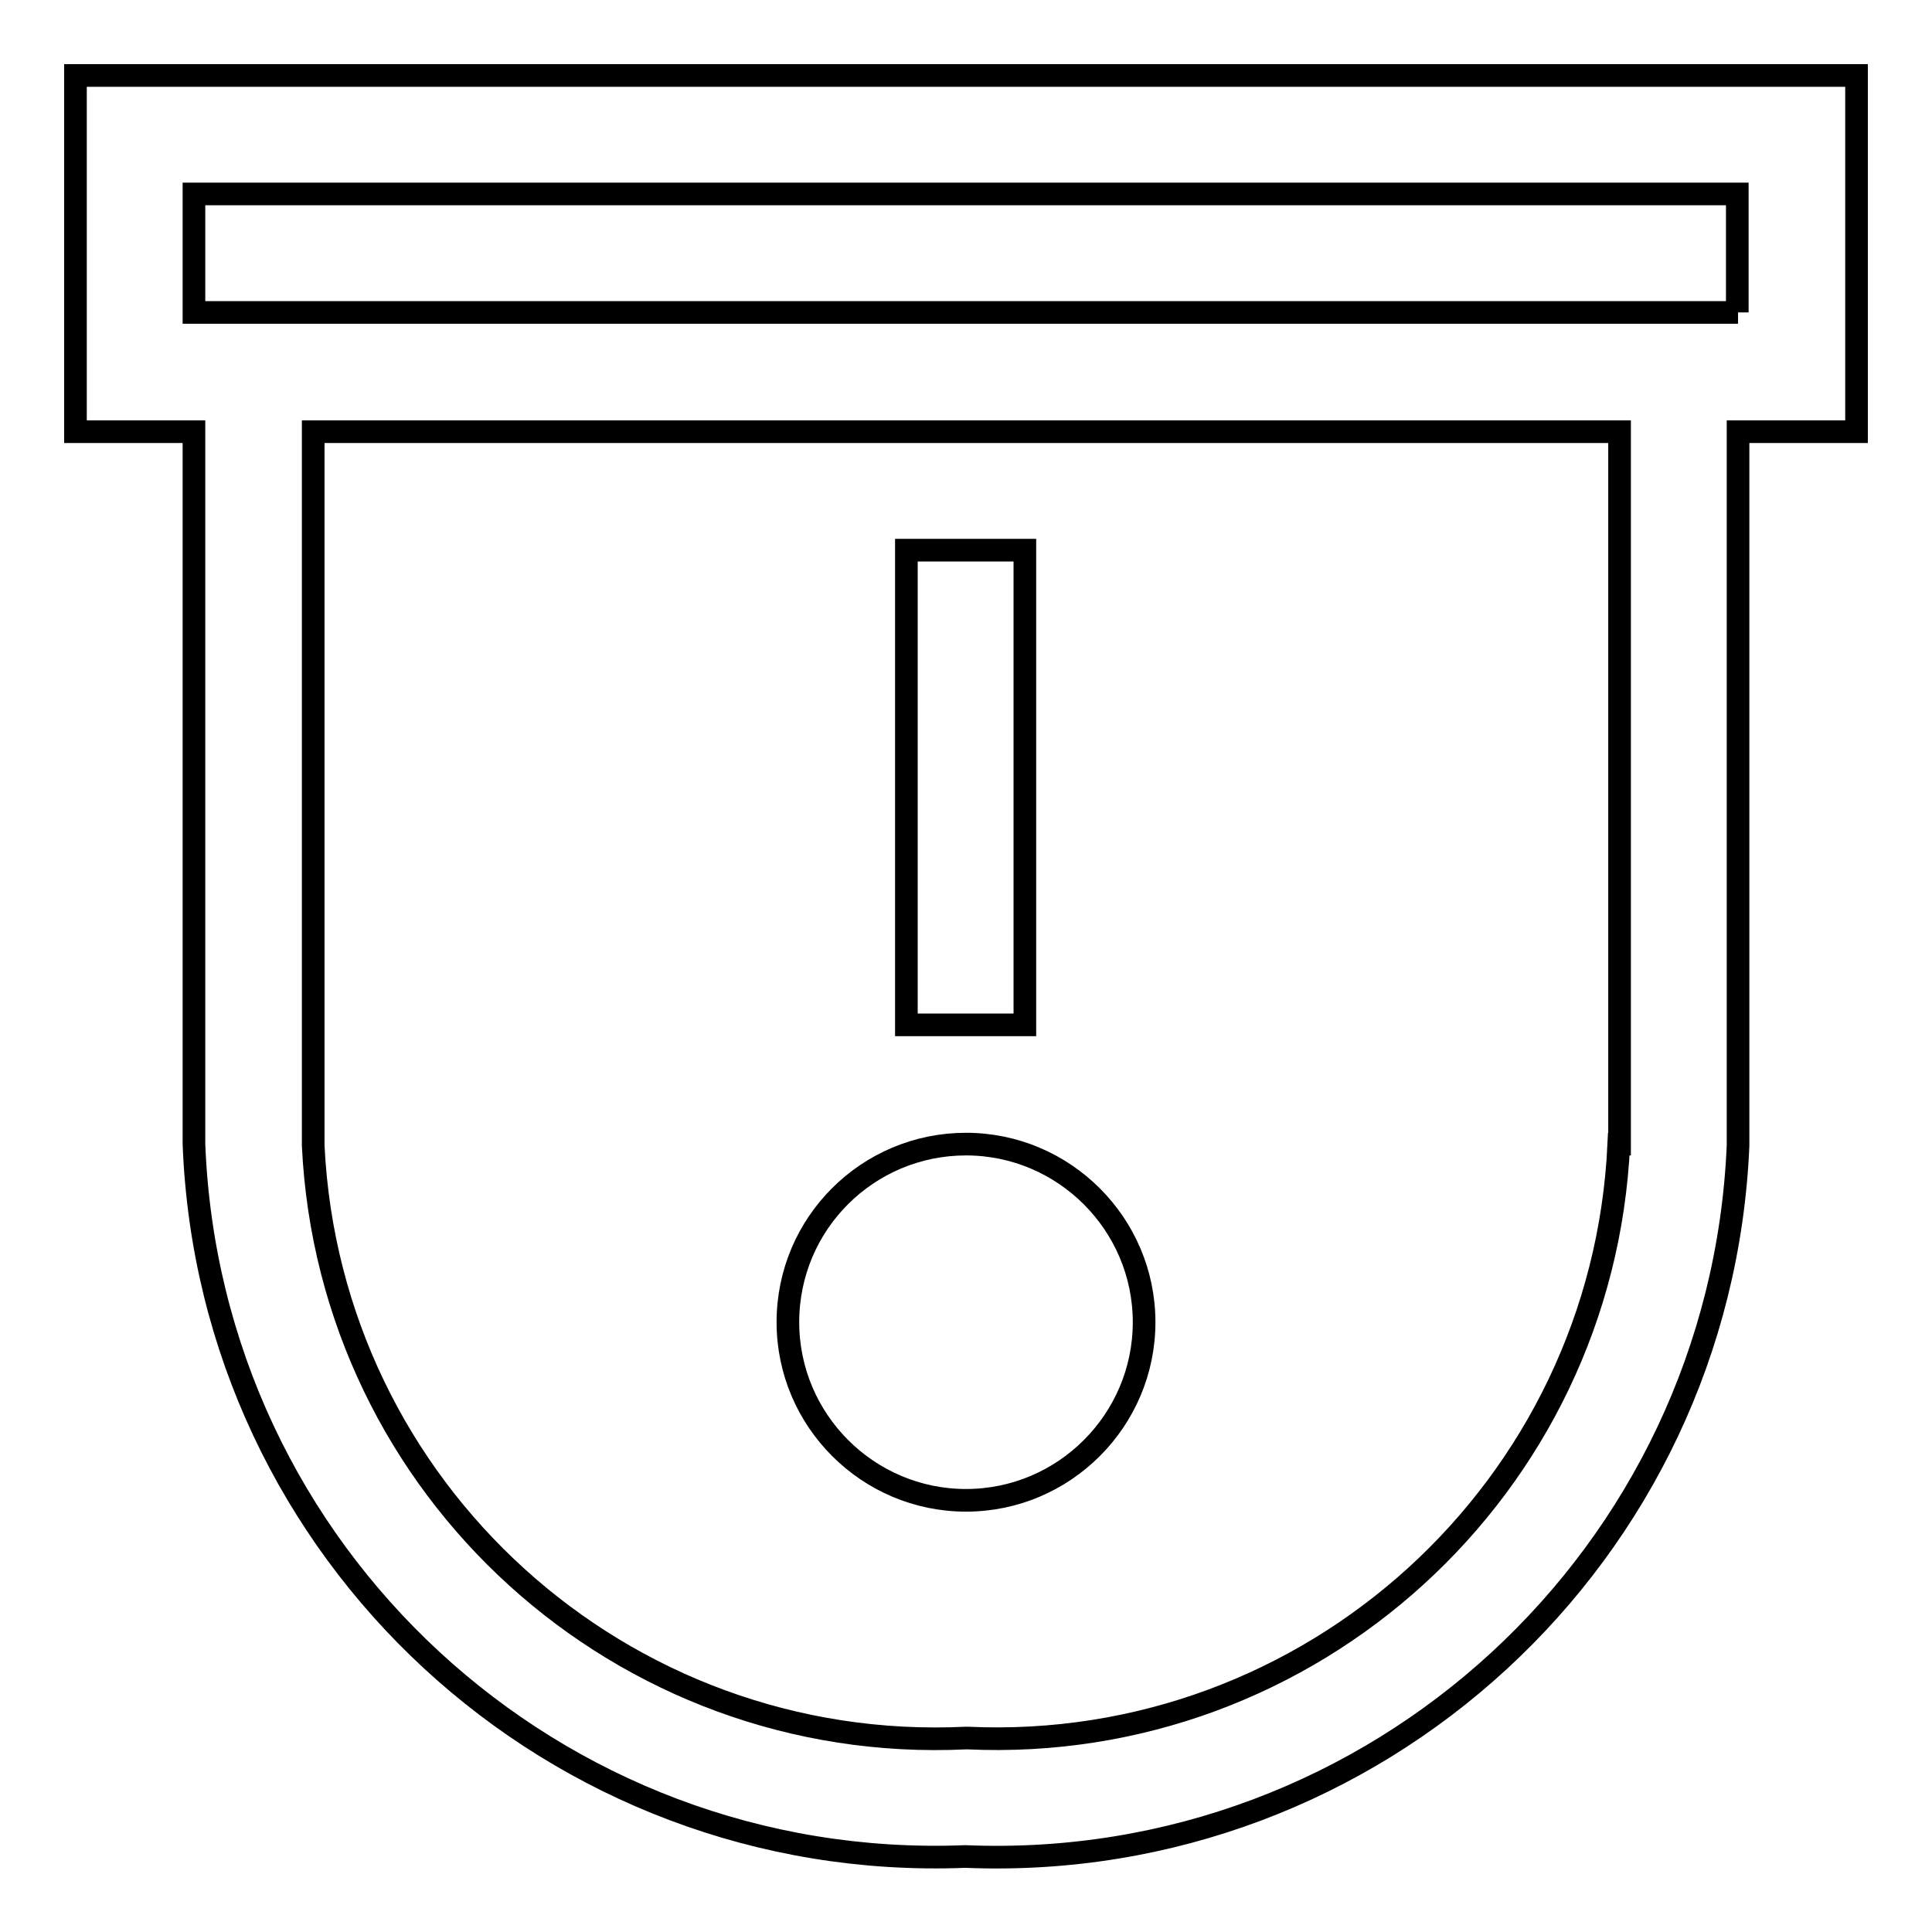
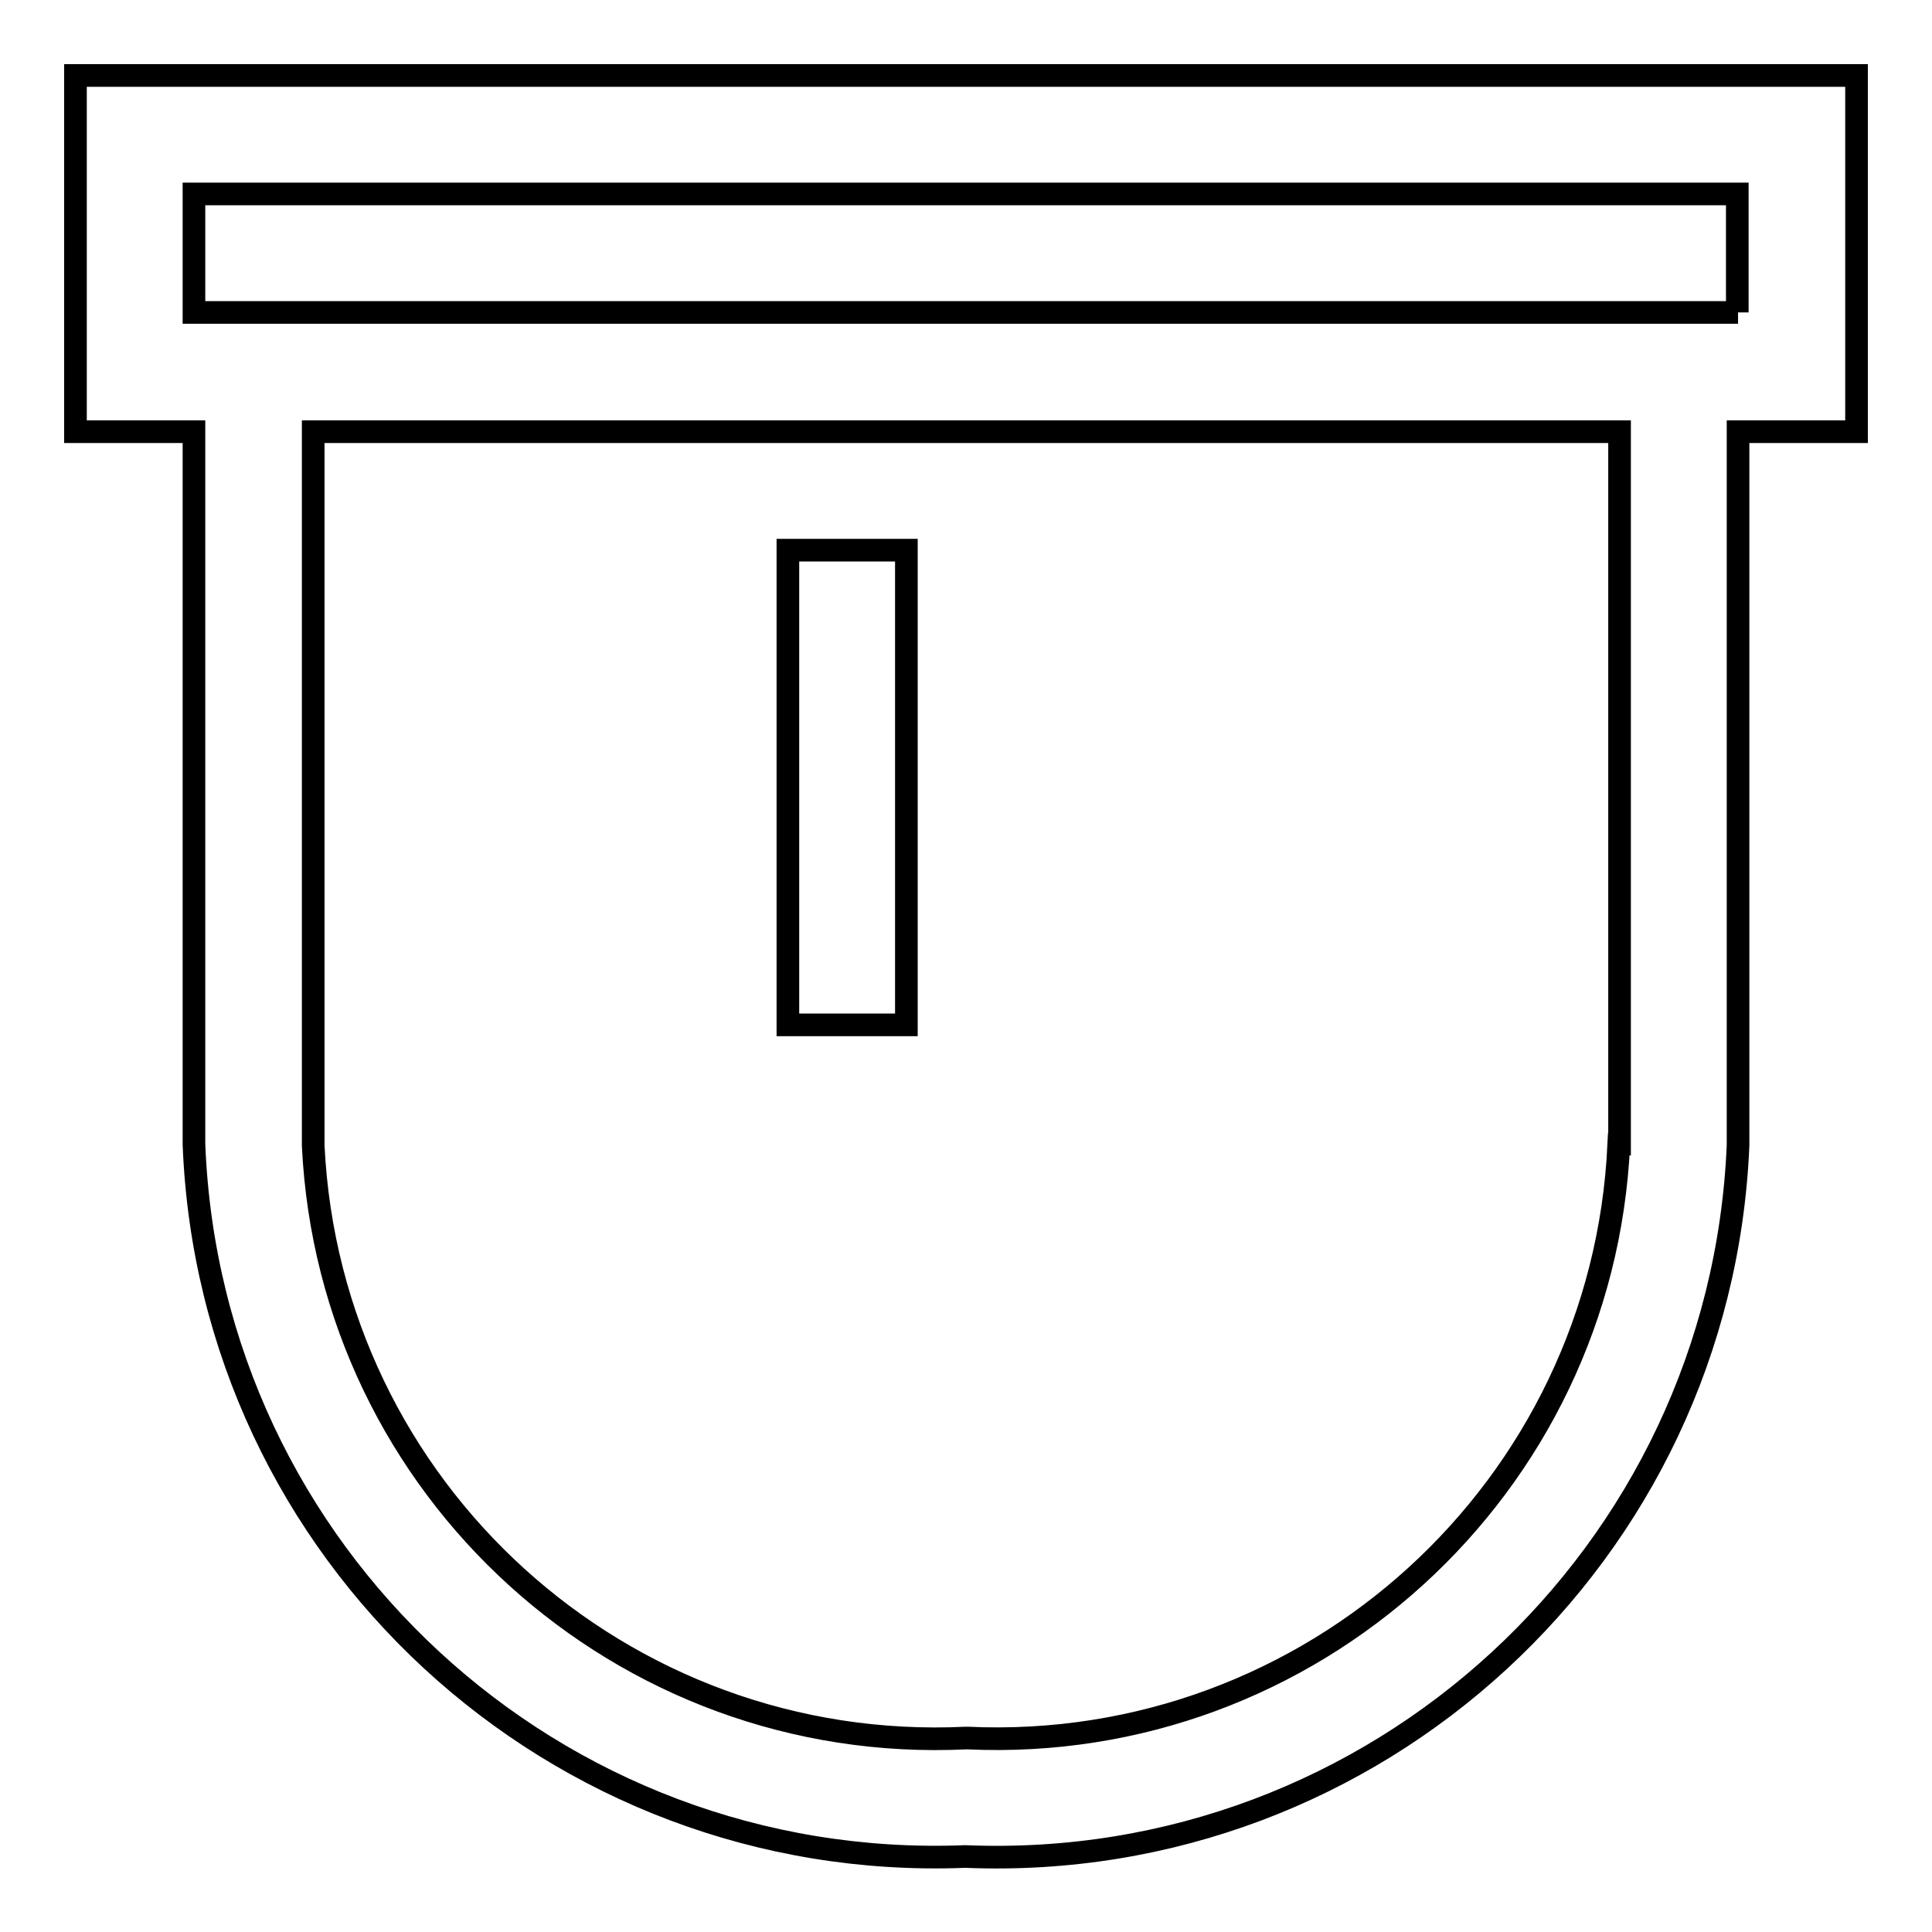
<svg xmlns="http://www.w3.org/2000/svg" version="1.1" x="0px" y="0px" viewBox="0 0 256 256" enable-background="new 0 0 256 256" xml:space="preserve">
  <g>
    <path stroke-width="3" fill-opacity="0" stroke="#000000" d="M246,10H10v47.2h15.7v94.4c2.1,54.3,47.8,96.5,102.1,94.4c0.1,0,0.1,0,0.2,0c54.3,2.2,100-40,102.3-94.2 c0-0.1,0-0.1,0-0.2V57.2H246V10z M214.5,151.6c-2.1,45.6-40.8,80.8-86.3,78.7c-0.1,0-0.1,0-0.2,0c-45.6,2.2-84.3-32.9-86.5-78.5 c0-0.1,0-0.1,0-0.2V57.2h173.1V151.6z M230.3,41.4H25.7V25.7h204.5V41.4z" />
-     <path stroke-width="3" fill-opacity="0" stroke="#000000" d="M120.1,72.9h15.7v62.9h-15.7V72.9z" />
-     <path stroke-width="3" fill-opacity="0" stroke="#000000" d="M104.4,175.2c0,13,10.6,23.6,23.6,23.6c13,0,23.6-10.6,23.6-23.6c0-13-10.6-23.6-23.6-23.6 C115,151.6,104.4,162.1,104.4,175.2z" />
+     <path stroke-width="3" fill-opacity="0" stroke="#000000" d="M120.1,72.9v62.9h-15.7V72.9z" />
  </g>
</svg>